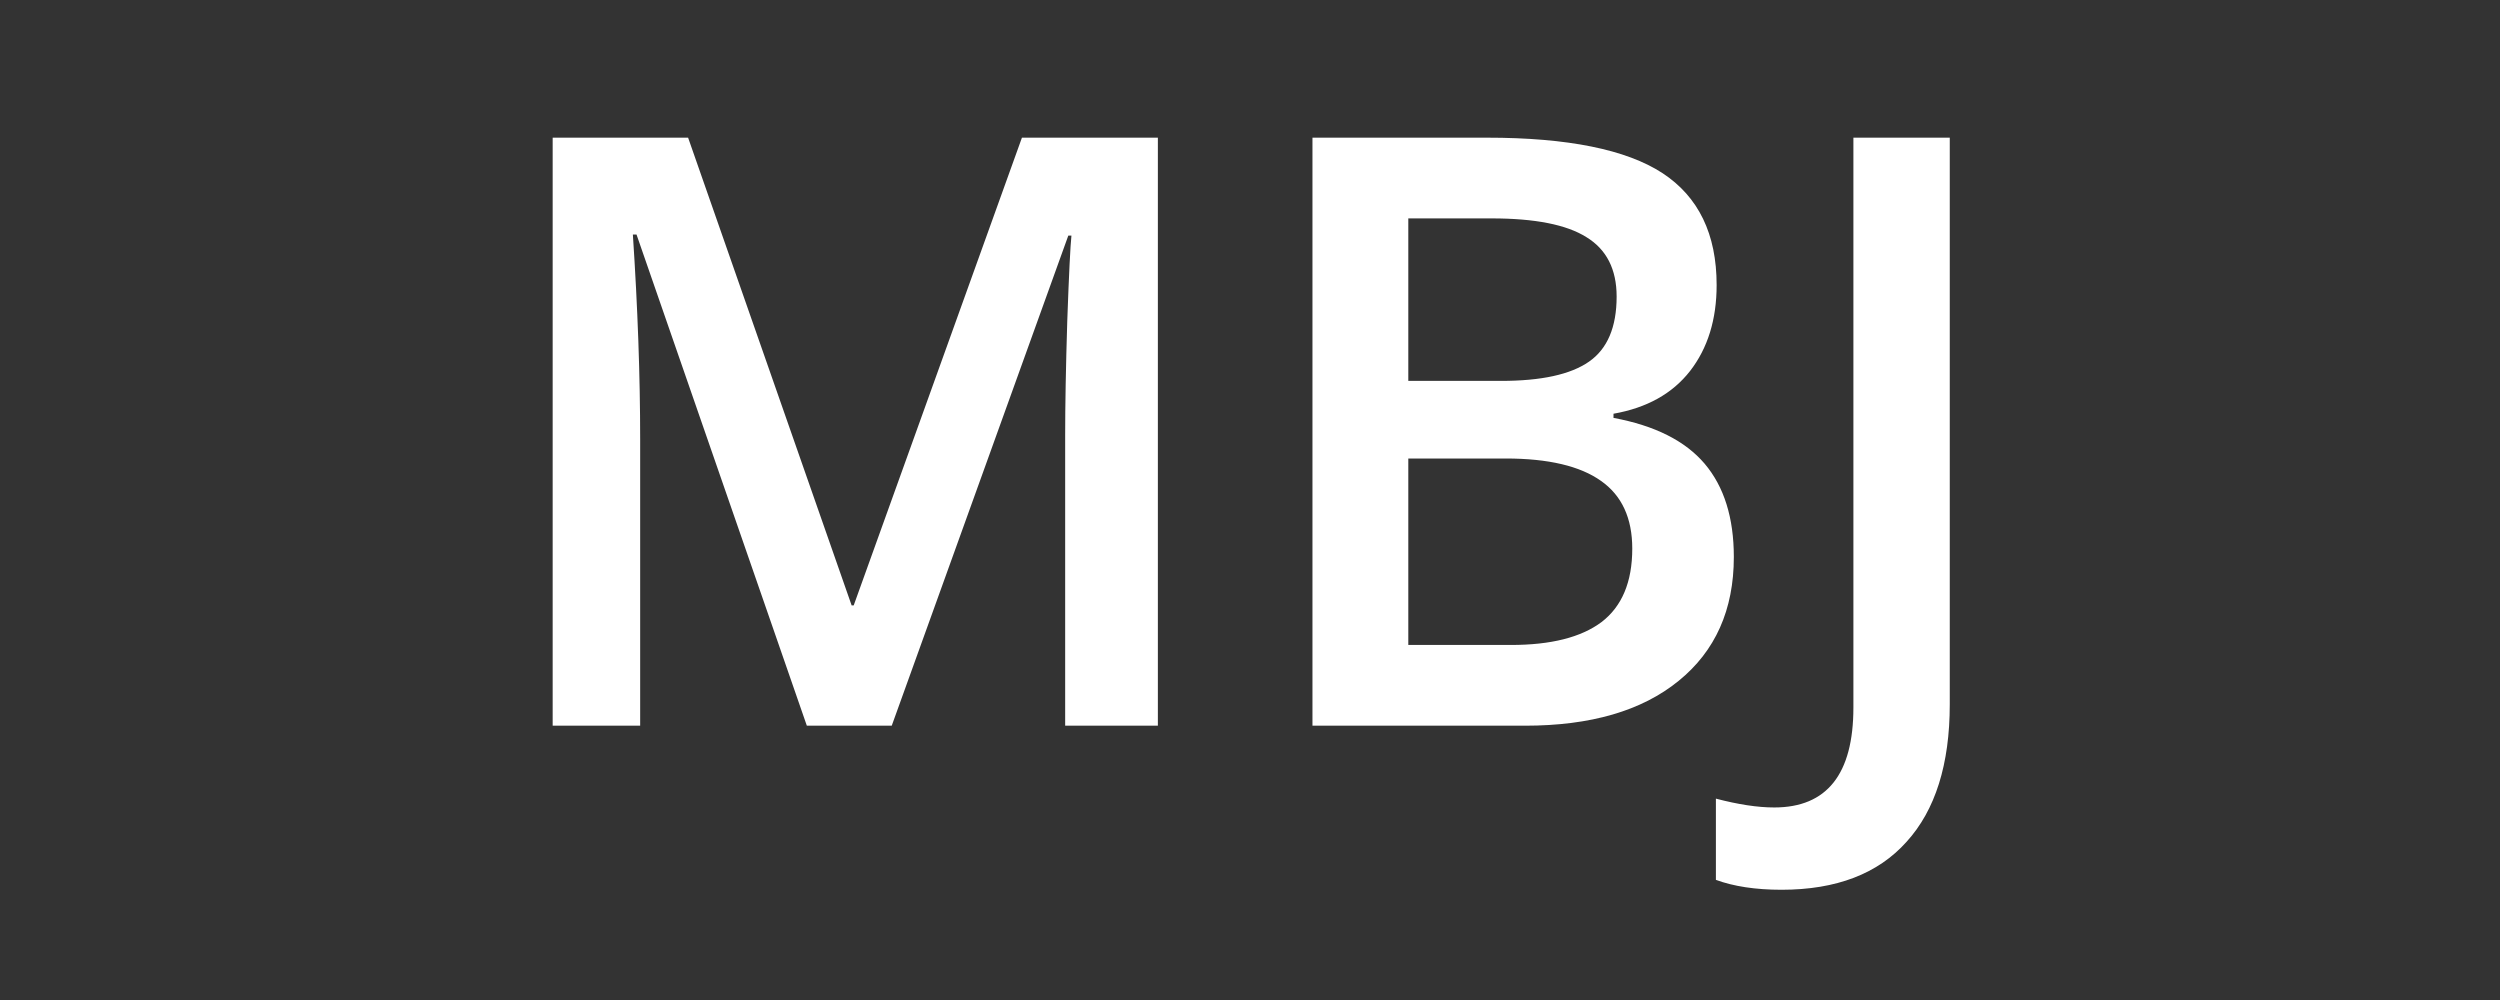
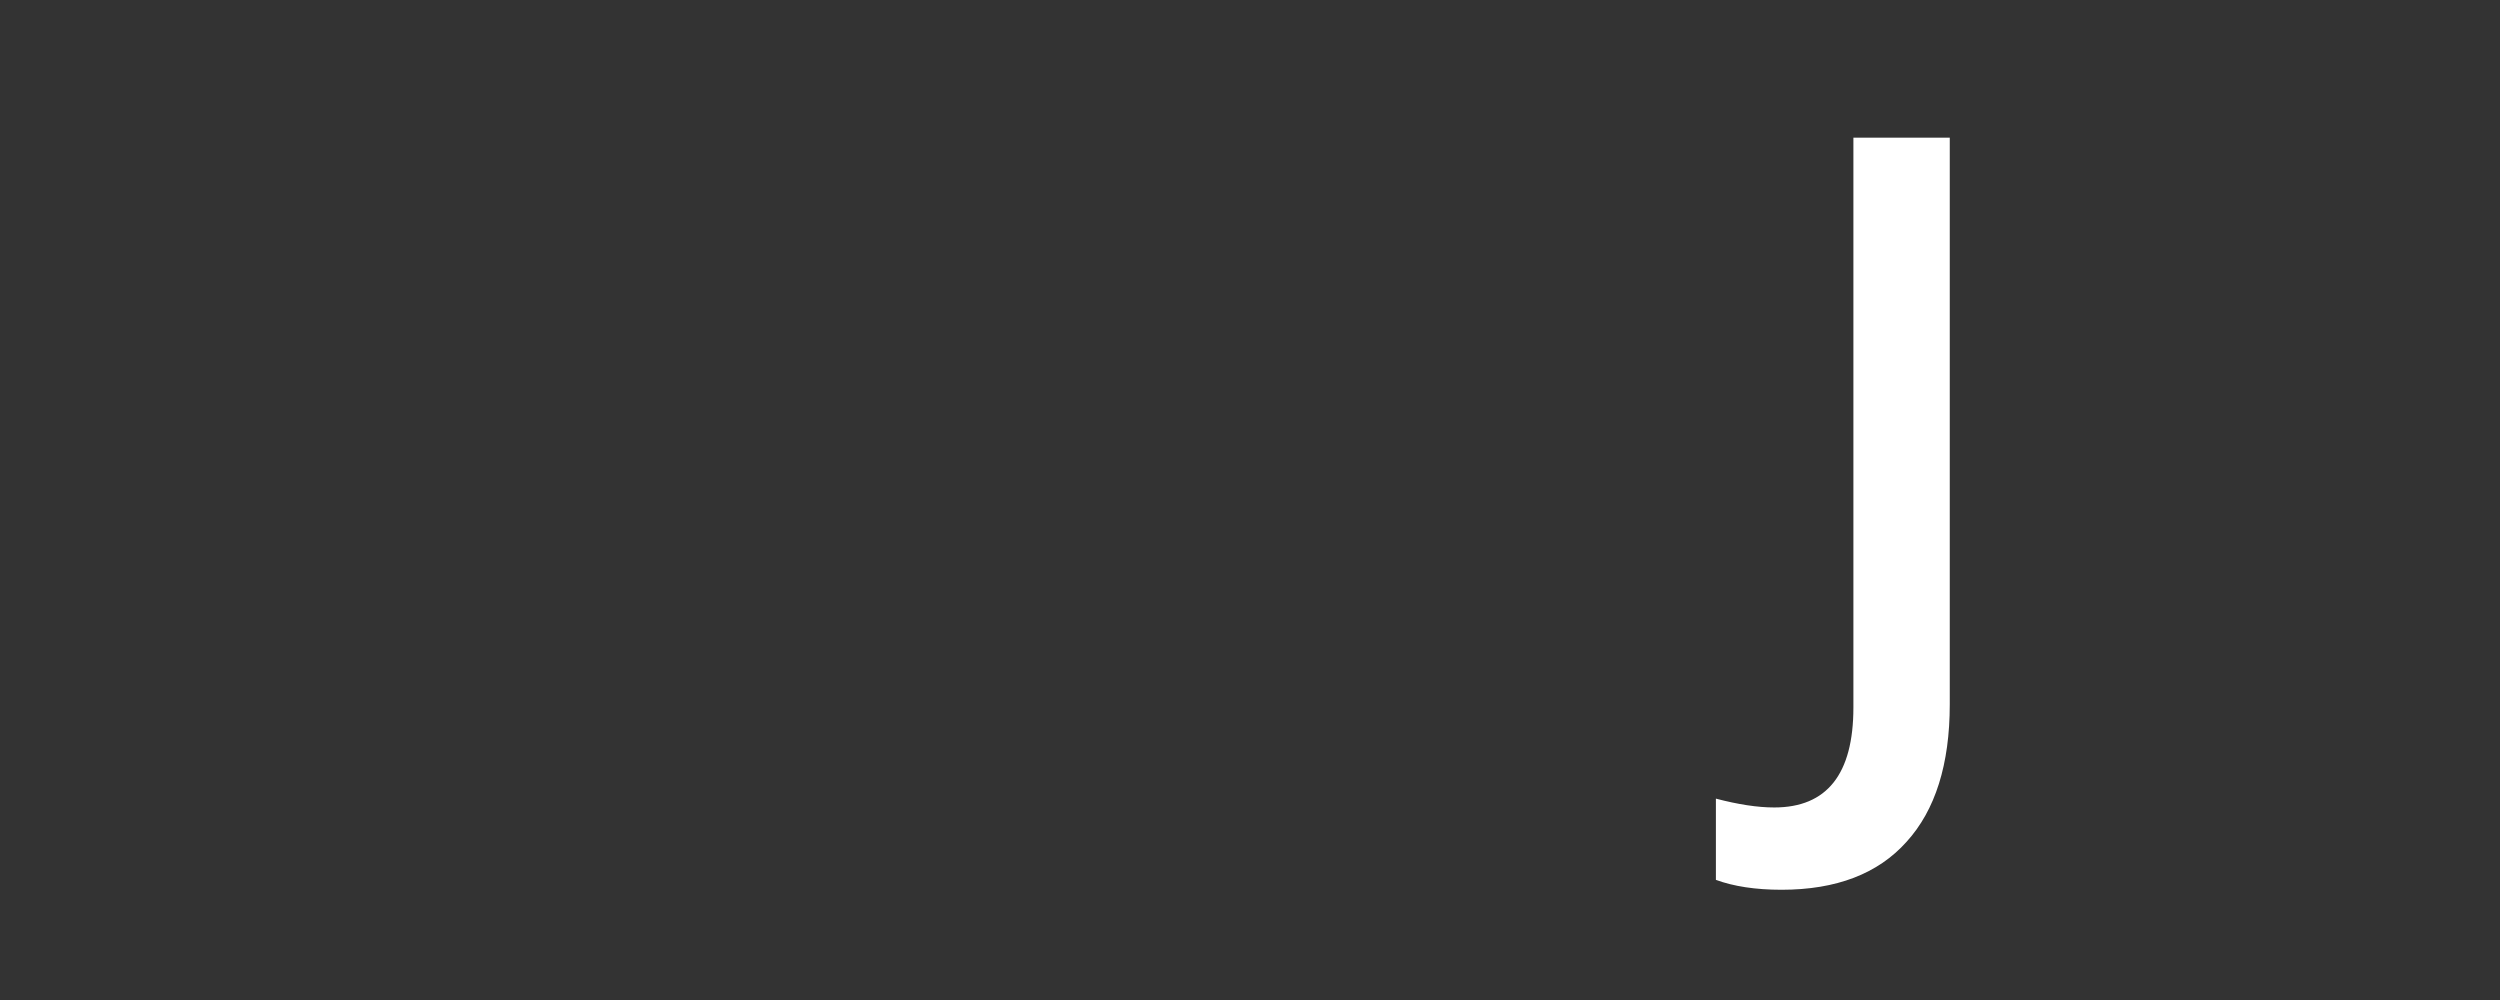
<svg xmlns="http://www.w3.org/2000/svg" width="100" zoomAndPan="magnify" viewBox="0 0 75 30" height="40" preserveAspectRatio="xMidYMid meet" version="1.0">
  <rect x="0" y="0" width="75" height="30" fill="#333333" stroke="none" />
  <defs>
    <g />
  </defs>
  <g fill="#ffffff" fill-opacity="1">
    <g transform="translate(14.252, 21.771)">
      <g>
-         <path d="M 9.953 0 L 4.844 -14.734 L 4.734 -14.734 C 4.879 -12.547 4.953 -10.492 4.953 -8.578 L 4.953 0 L 2.328 0 L 2.328 -17.641 L 6.391 -17.641 L 11.297 -3.609 L 11.359 -3.609 L 16.406 -17.641 L 20.484 -17.641 L 20.484 0 L 17.703 0 L 17.703 -8.719 C 17.703 -9.594 17.723 -10.734 17.766 -12.141 C 17.816 -13.547 17.859 -14.398 17.891 -14.703 L 17.797 -14.703 L 12.5 0 Z M 9.953 0 " />
-       </g>
+         </g>
    </g>
  </g>
  <g fill="#ffffff" fill-opacity="1">
    <g transform="translate(37.046, 21.771)">
      <g>
-         <path d="M 2.328 -17.641 L 7.562 -17.641 C 9.988 -17.641 11.742 -17.285 12.828 -16.578 C 13.91 -15.867 14.453 -14.75 14.453 -13.219 C 14.453 -12.188 14.188 -11.328 13.656 -10.641 C 13.125 -9.961 12.359 -9.535 11.359 -9.359 L 11.359 -9.234 C 12.598 -9.004 13.508 -8.547 14.094 -7.859 C 14.676 -7.172 14.969 -6.238 14.969 -5.062 C 14.969 -3.477 14.414 -2.238 13.312 -1.344 C 12.207 -0.445 10.672 0 8.703 0 L 2.328 0 Z M 5.203 -10.344 L 7.984 -10.344 C 9.191 -10.344 10.07 -10.535 10.625 -10.922 C 11.176 -11.305 11.453 -11.957 11.453 -12.875 C 11.453 -13.695 11.148 -14.289 10.547 -14.656 C 9.953 -15.031 9.004 -15.219 7.703 -15.219 L 5.203 -15.219 Z M 5.203 -8.016 L 5.203 -2.422 L 8.281 -2.422 C 9.477 -2.422 10.383 -2.648 11 -3.109 C 11.613 -3.578 11.922 -4.312 11.922 -5.312 C 11.922 -6.227 11.609 -6.906 10.984 -7.344 C 10.359 -7.789 9.406 -8.016 8.125 -8.016 Z M 5.203 -8.016 " />
-       </g>
+         </g>
    </g>
  </g>
  <g fill="#ffffff" fill-opacity="1">
    <g transform="translate(53.352, 21.771)">
      <g>
        <path d="M 0.094 4.922 C -0.688 4.922 -1.344 4.82 -1.875 4.625 L -1.875 2.188 C -1.207 2.363 -0.625 2.453 -0.125 2.453 C 1.457 2.453 2.25 1.453 2.25 -0.547 L 2.25 -17.641 L 5.141 -17.641 L 5.141 -0.641 C 5.141 1.16 4.707 2.535 3.844 3.484 C 2.988 4.441 1.738 4.922 0.094 4.922 Z M 0.094 4.922 " />
      </g>
    </g>
  </g>
</svg>